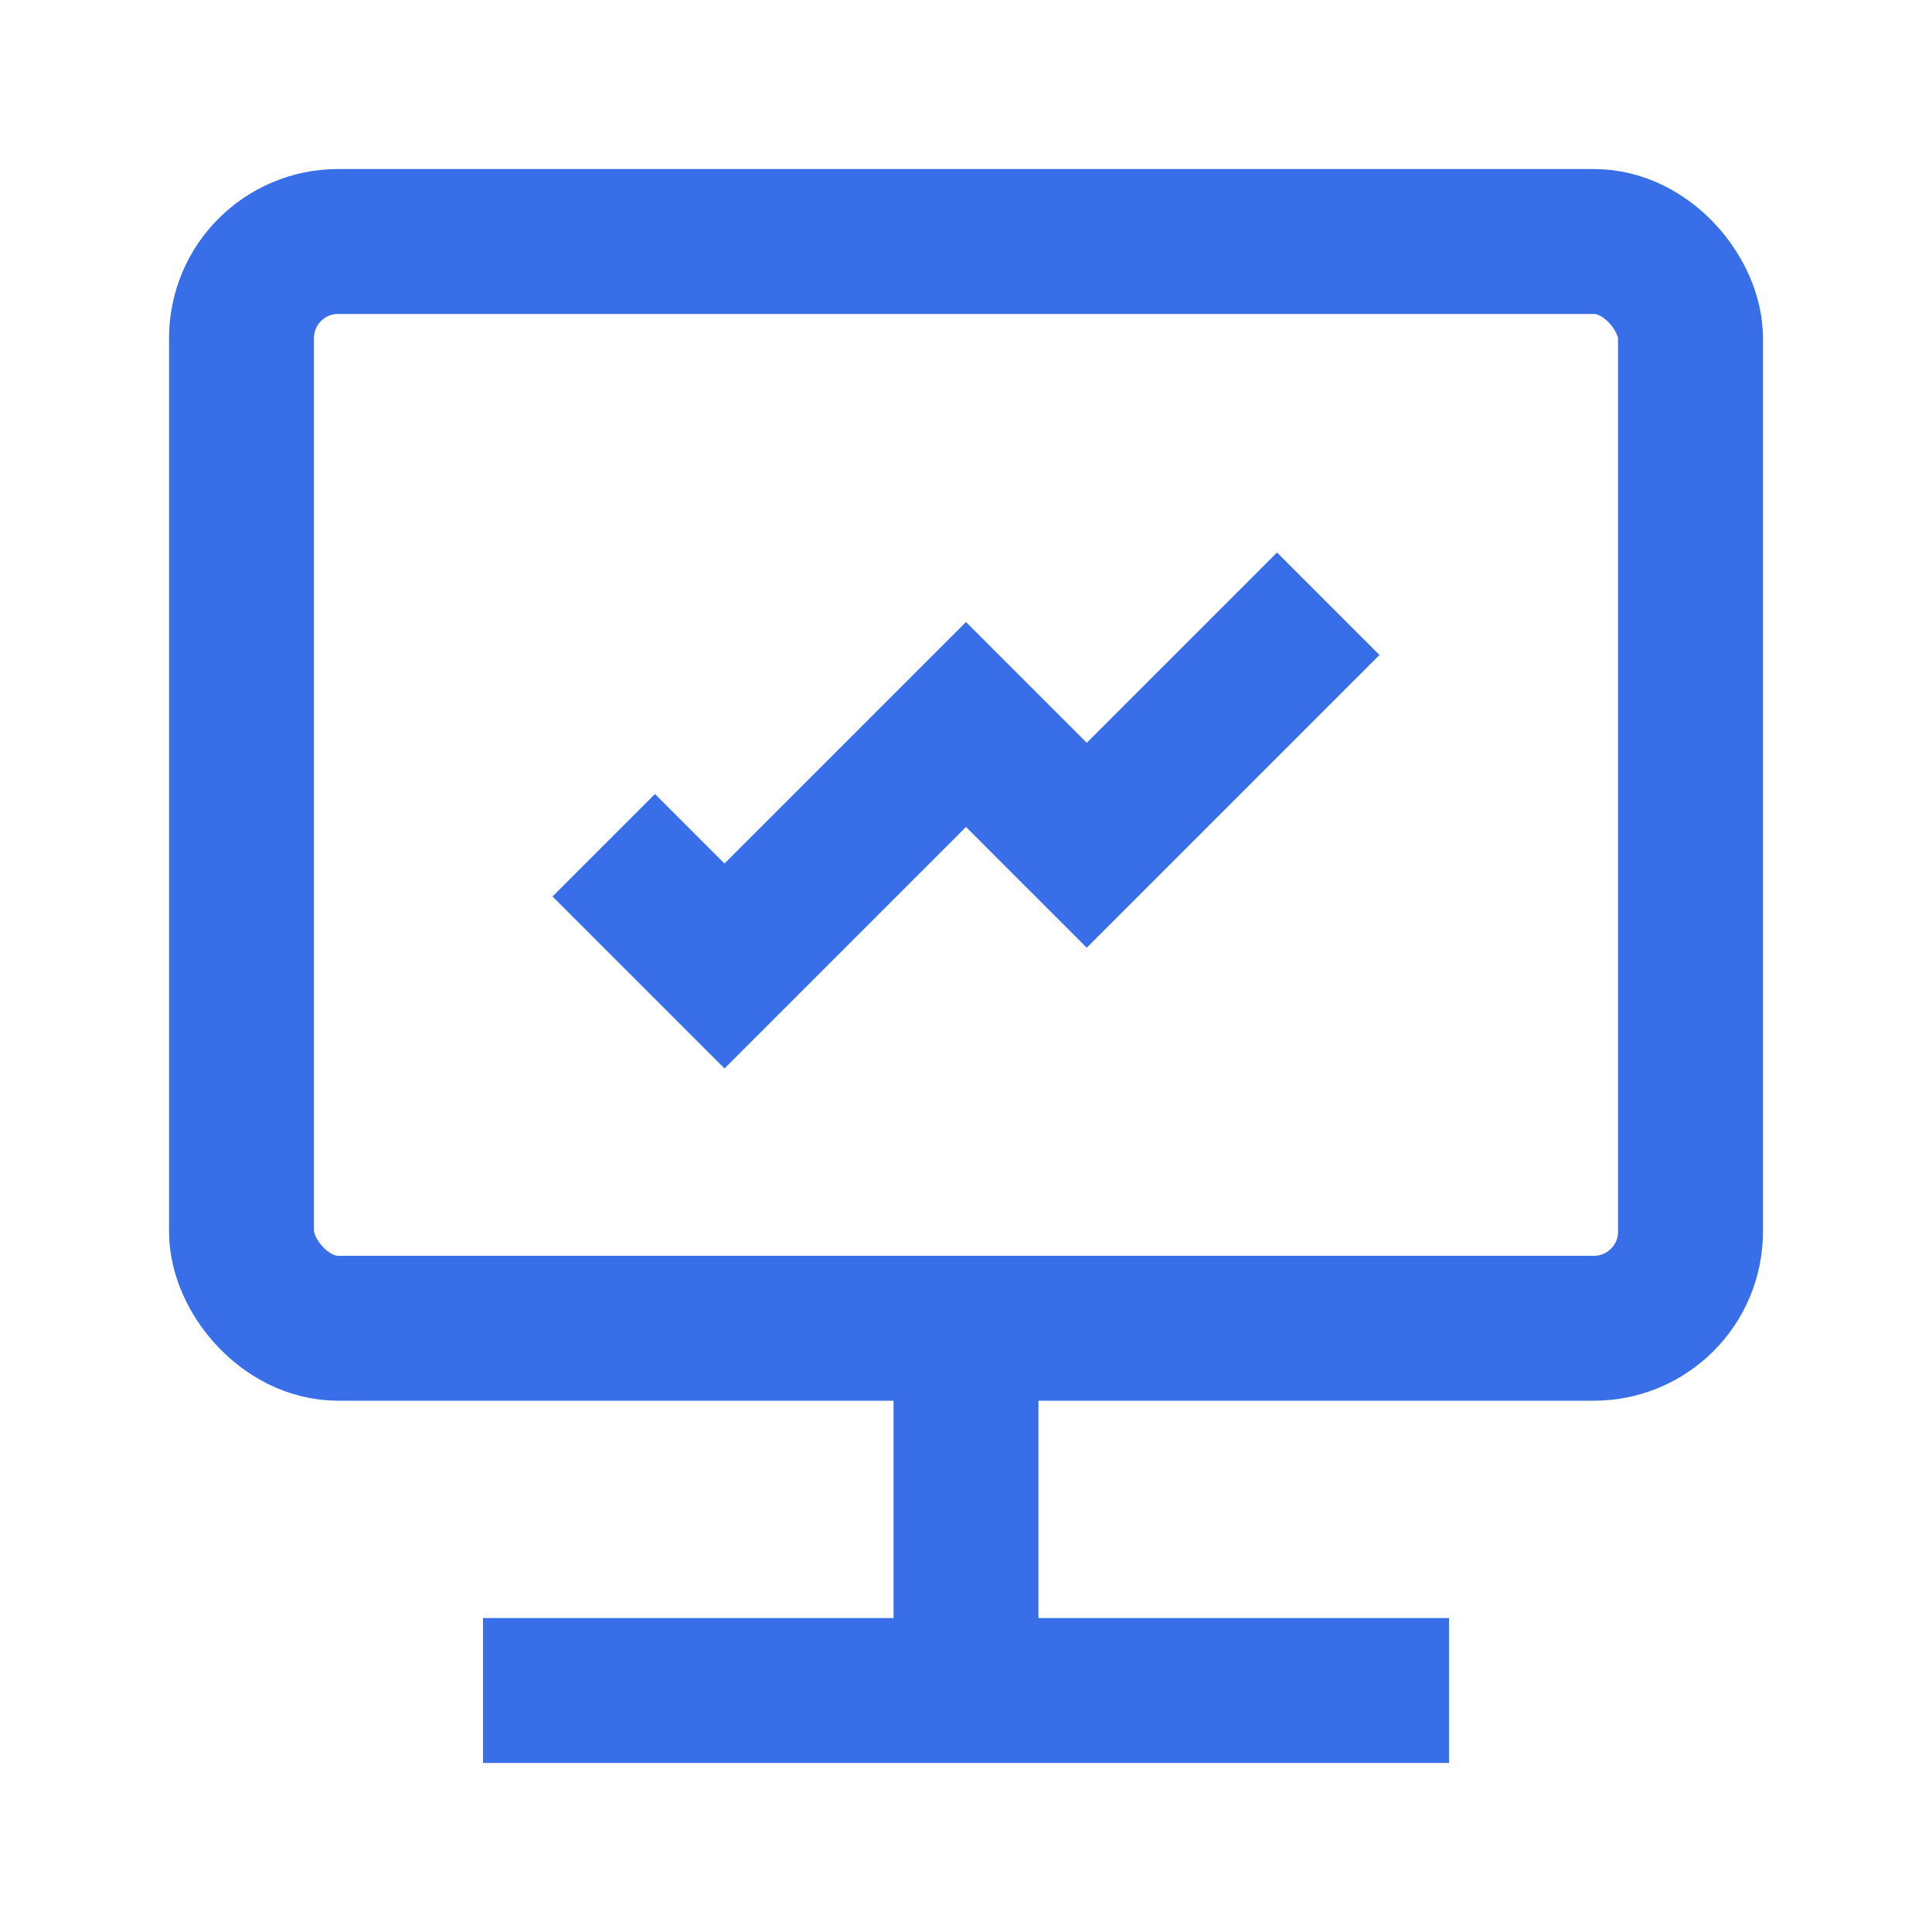
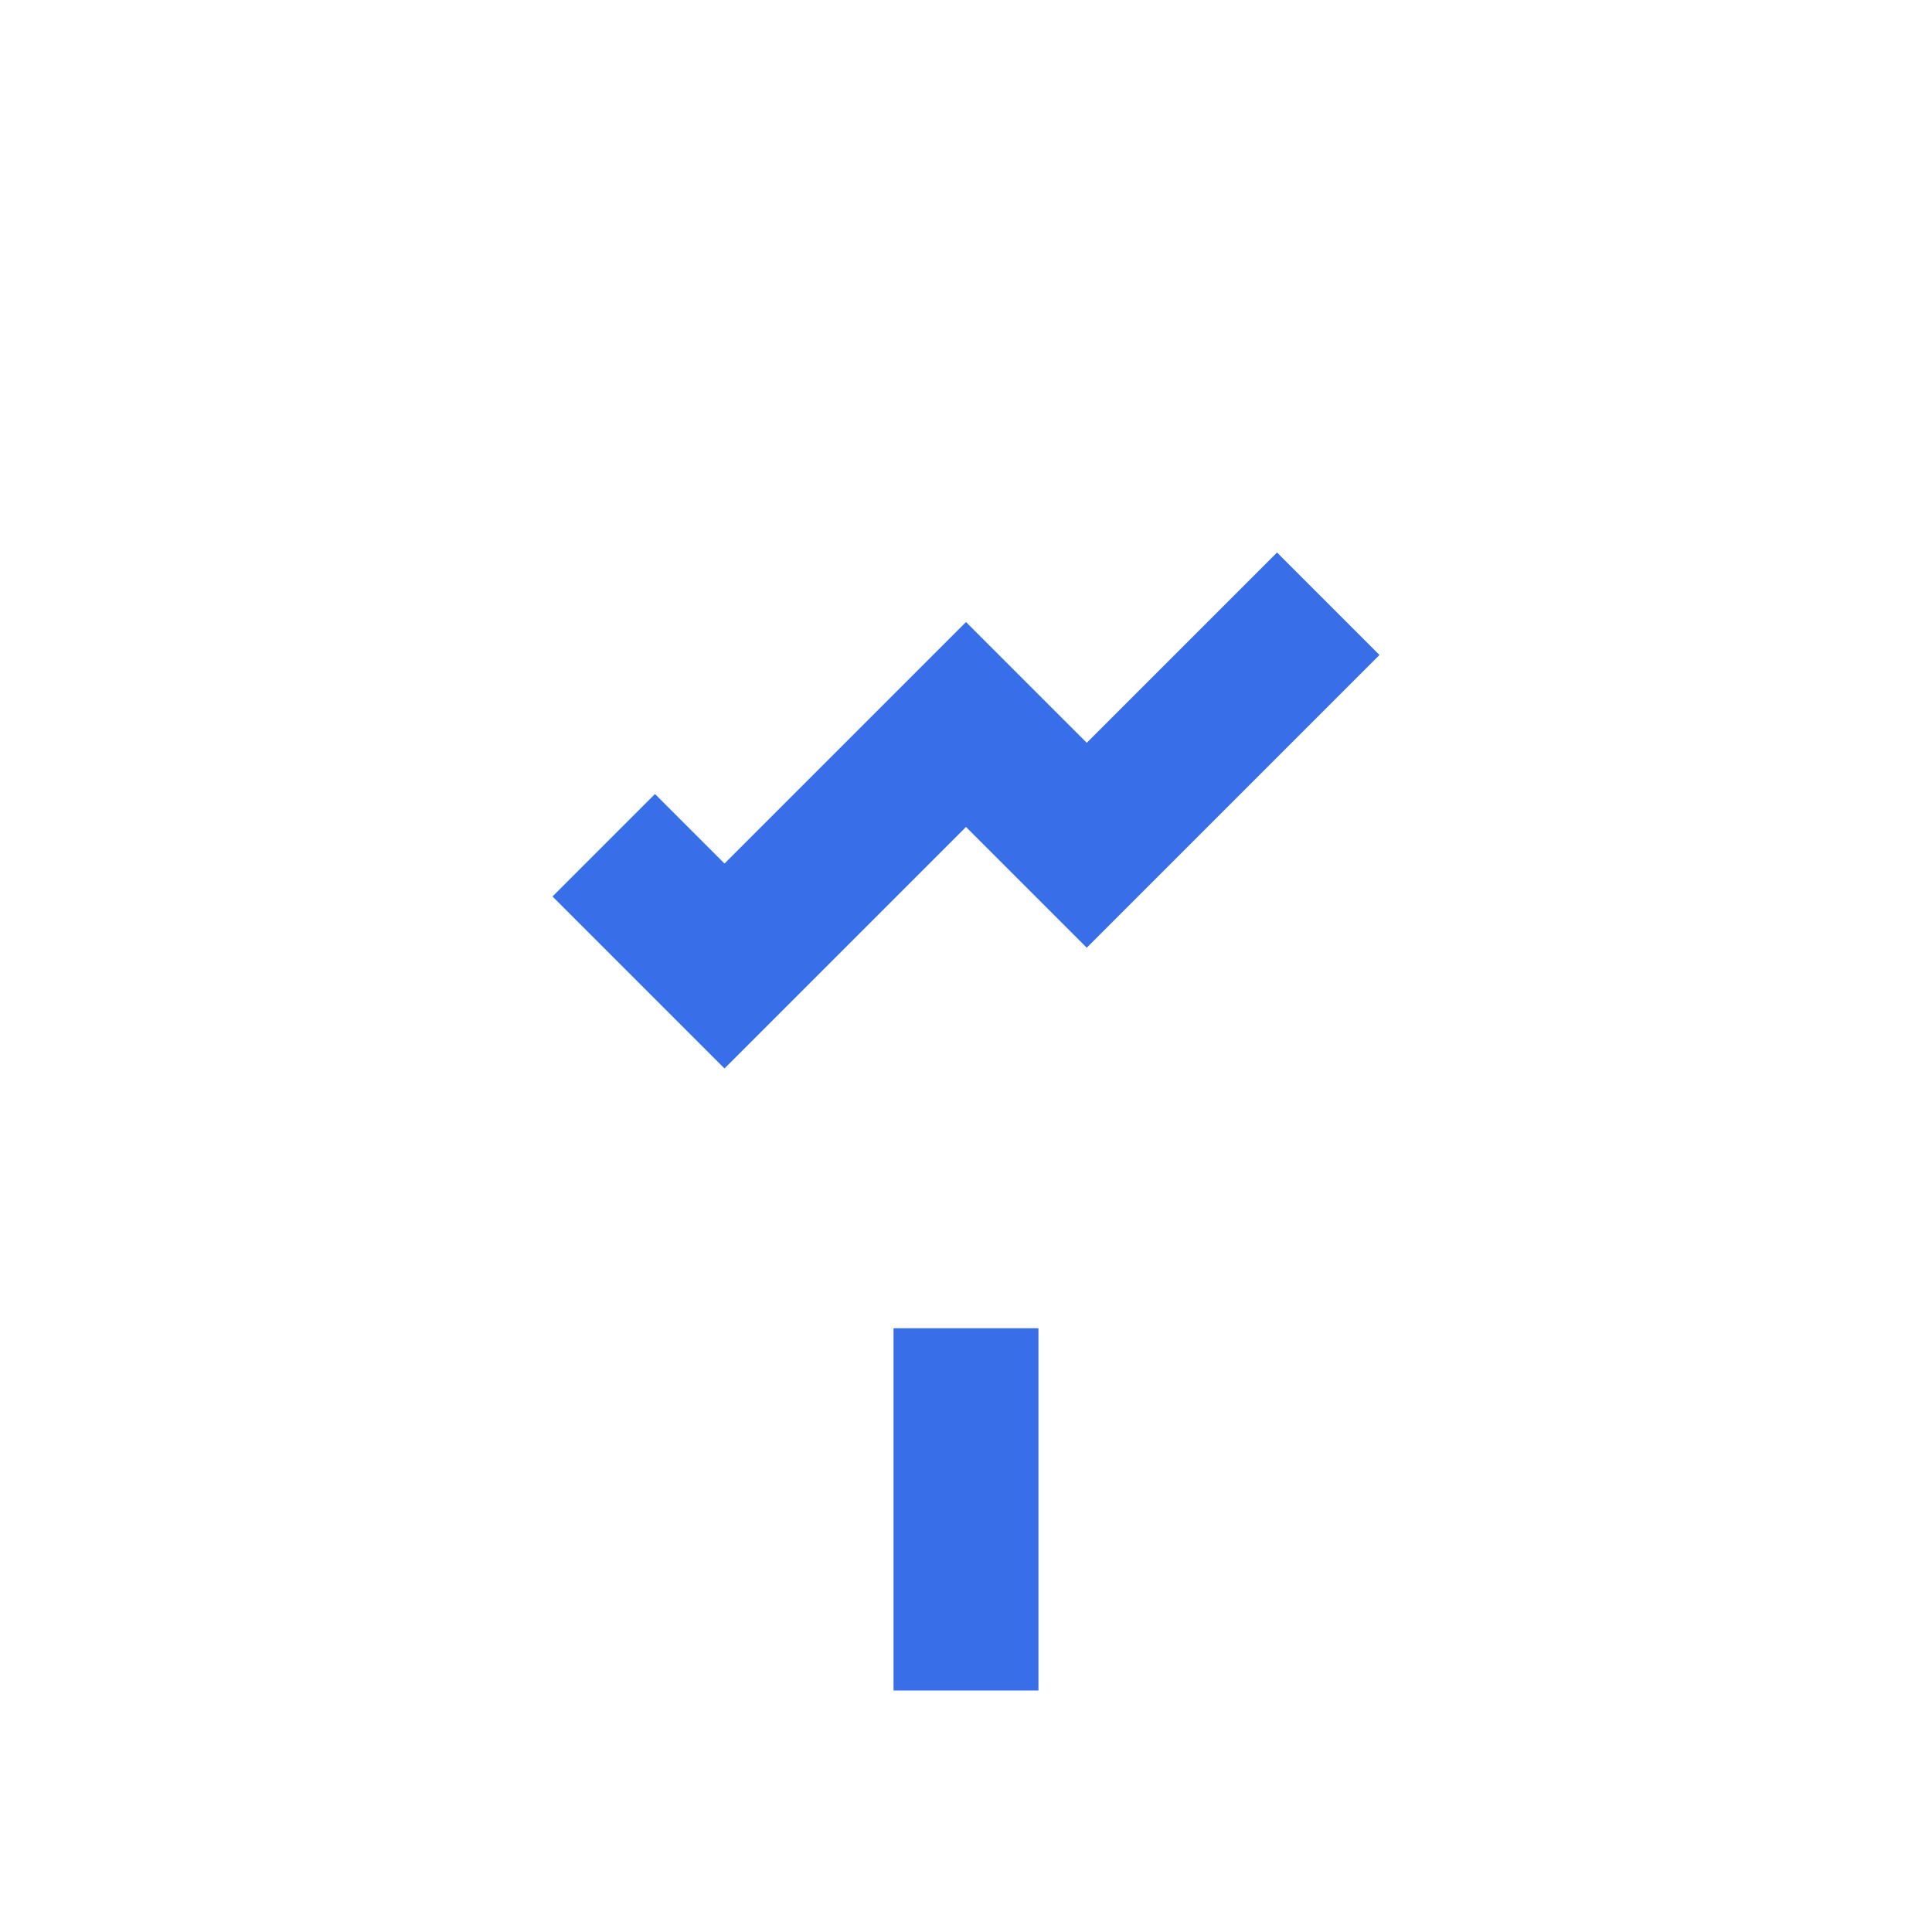
<svg xmlns="http://www.w3.org/2000/svg" width="32" height="32" viewBox="0 0 32 32" fill="none">
-   <rect x="4" y="4" width="24" height="18" rx="1.6" stroke="#386EE7" stroke-width="2.4" />
  <path d="M10 14L12 16L16 12L18 14L22 10" stroke="#386EE7" stroke-width="2.4" />
  <path d="M16 22V28" stroke="#386EE7" stroke-width="2.4" />
-   <path d="M24 28L8 28" stroke="#386EE7" stroke-width="2.4" />
</svg>